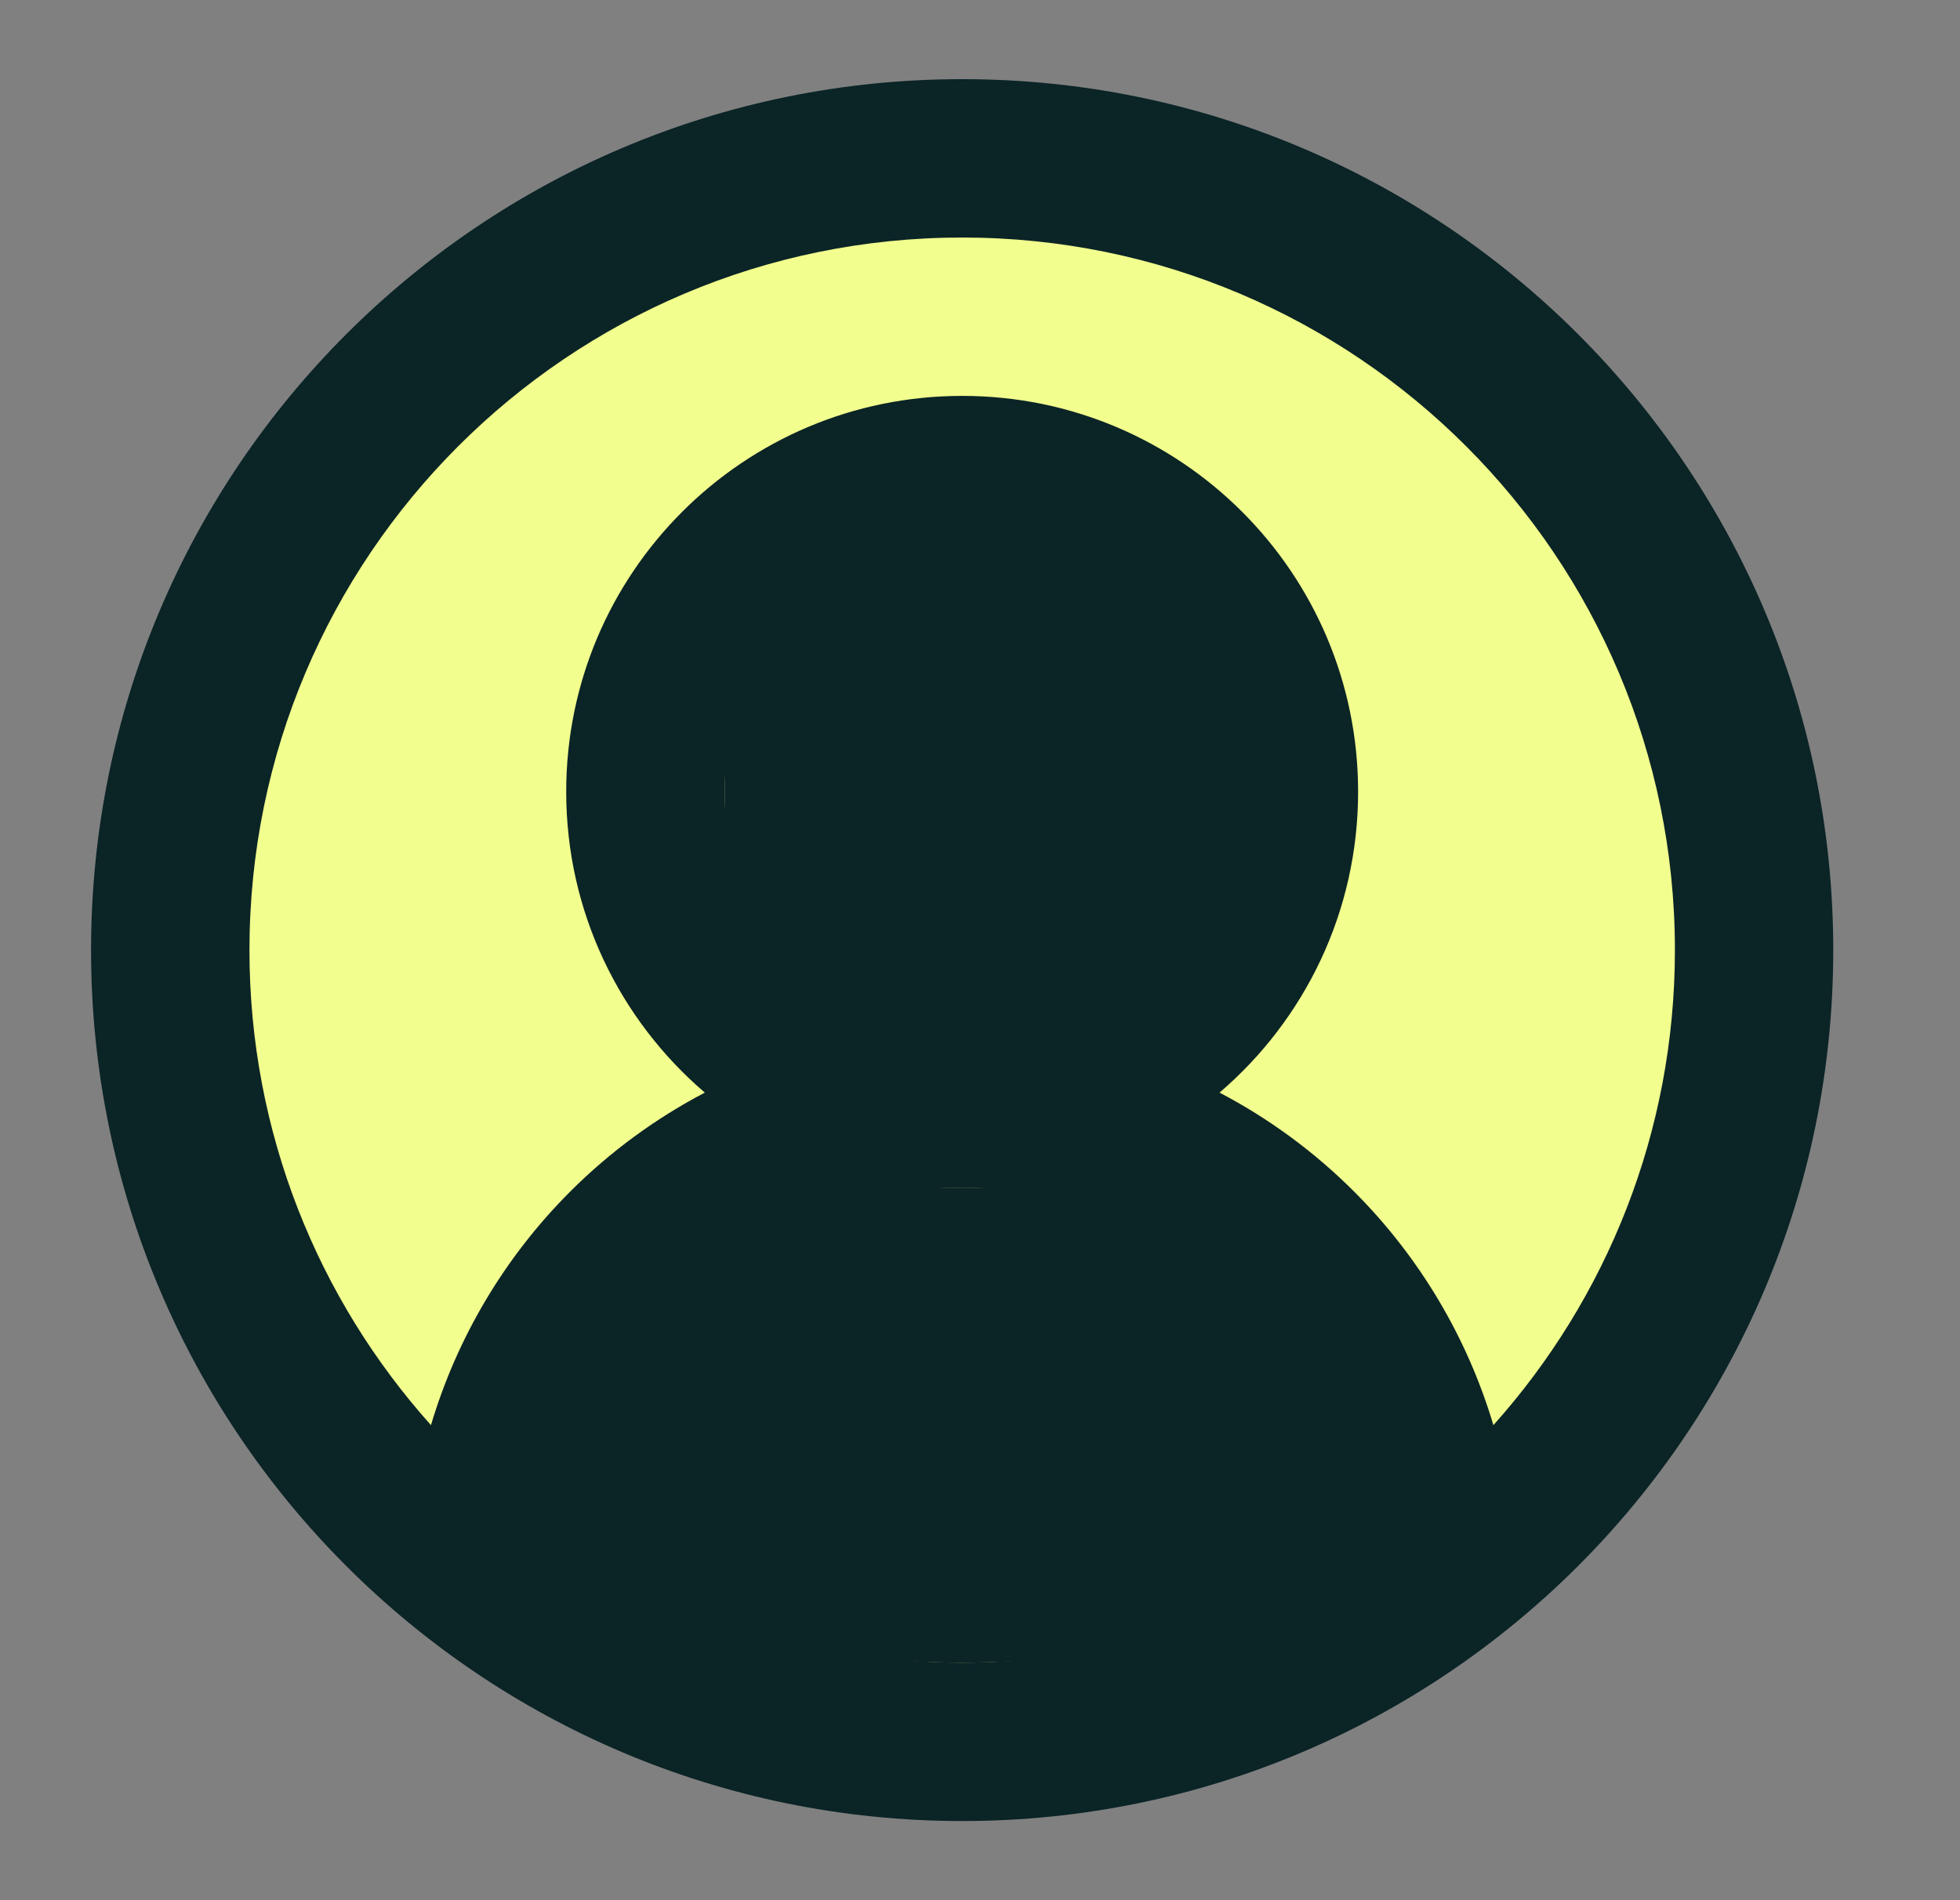
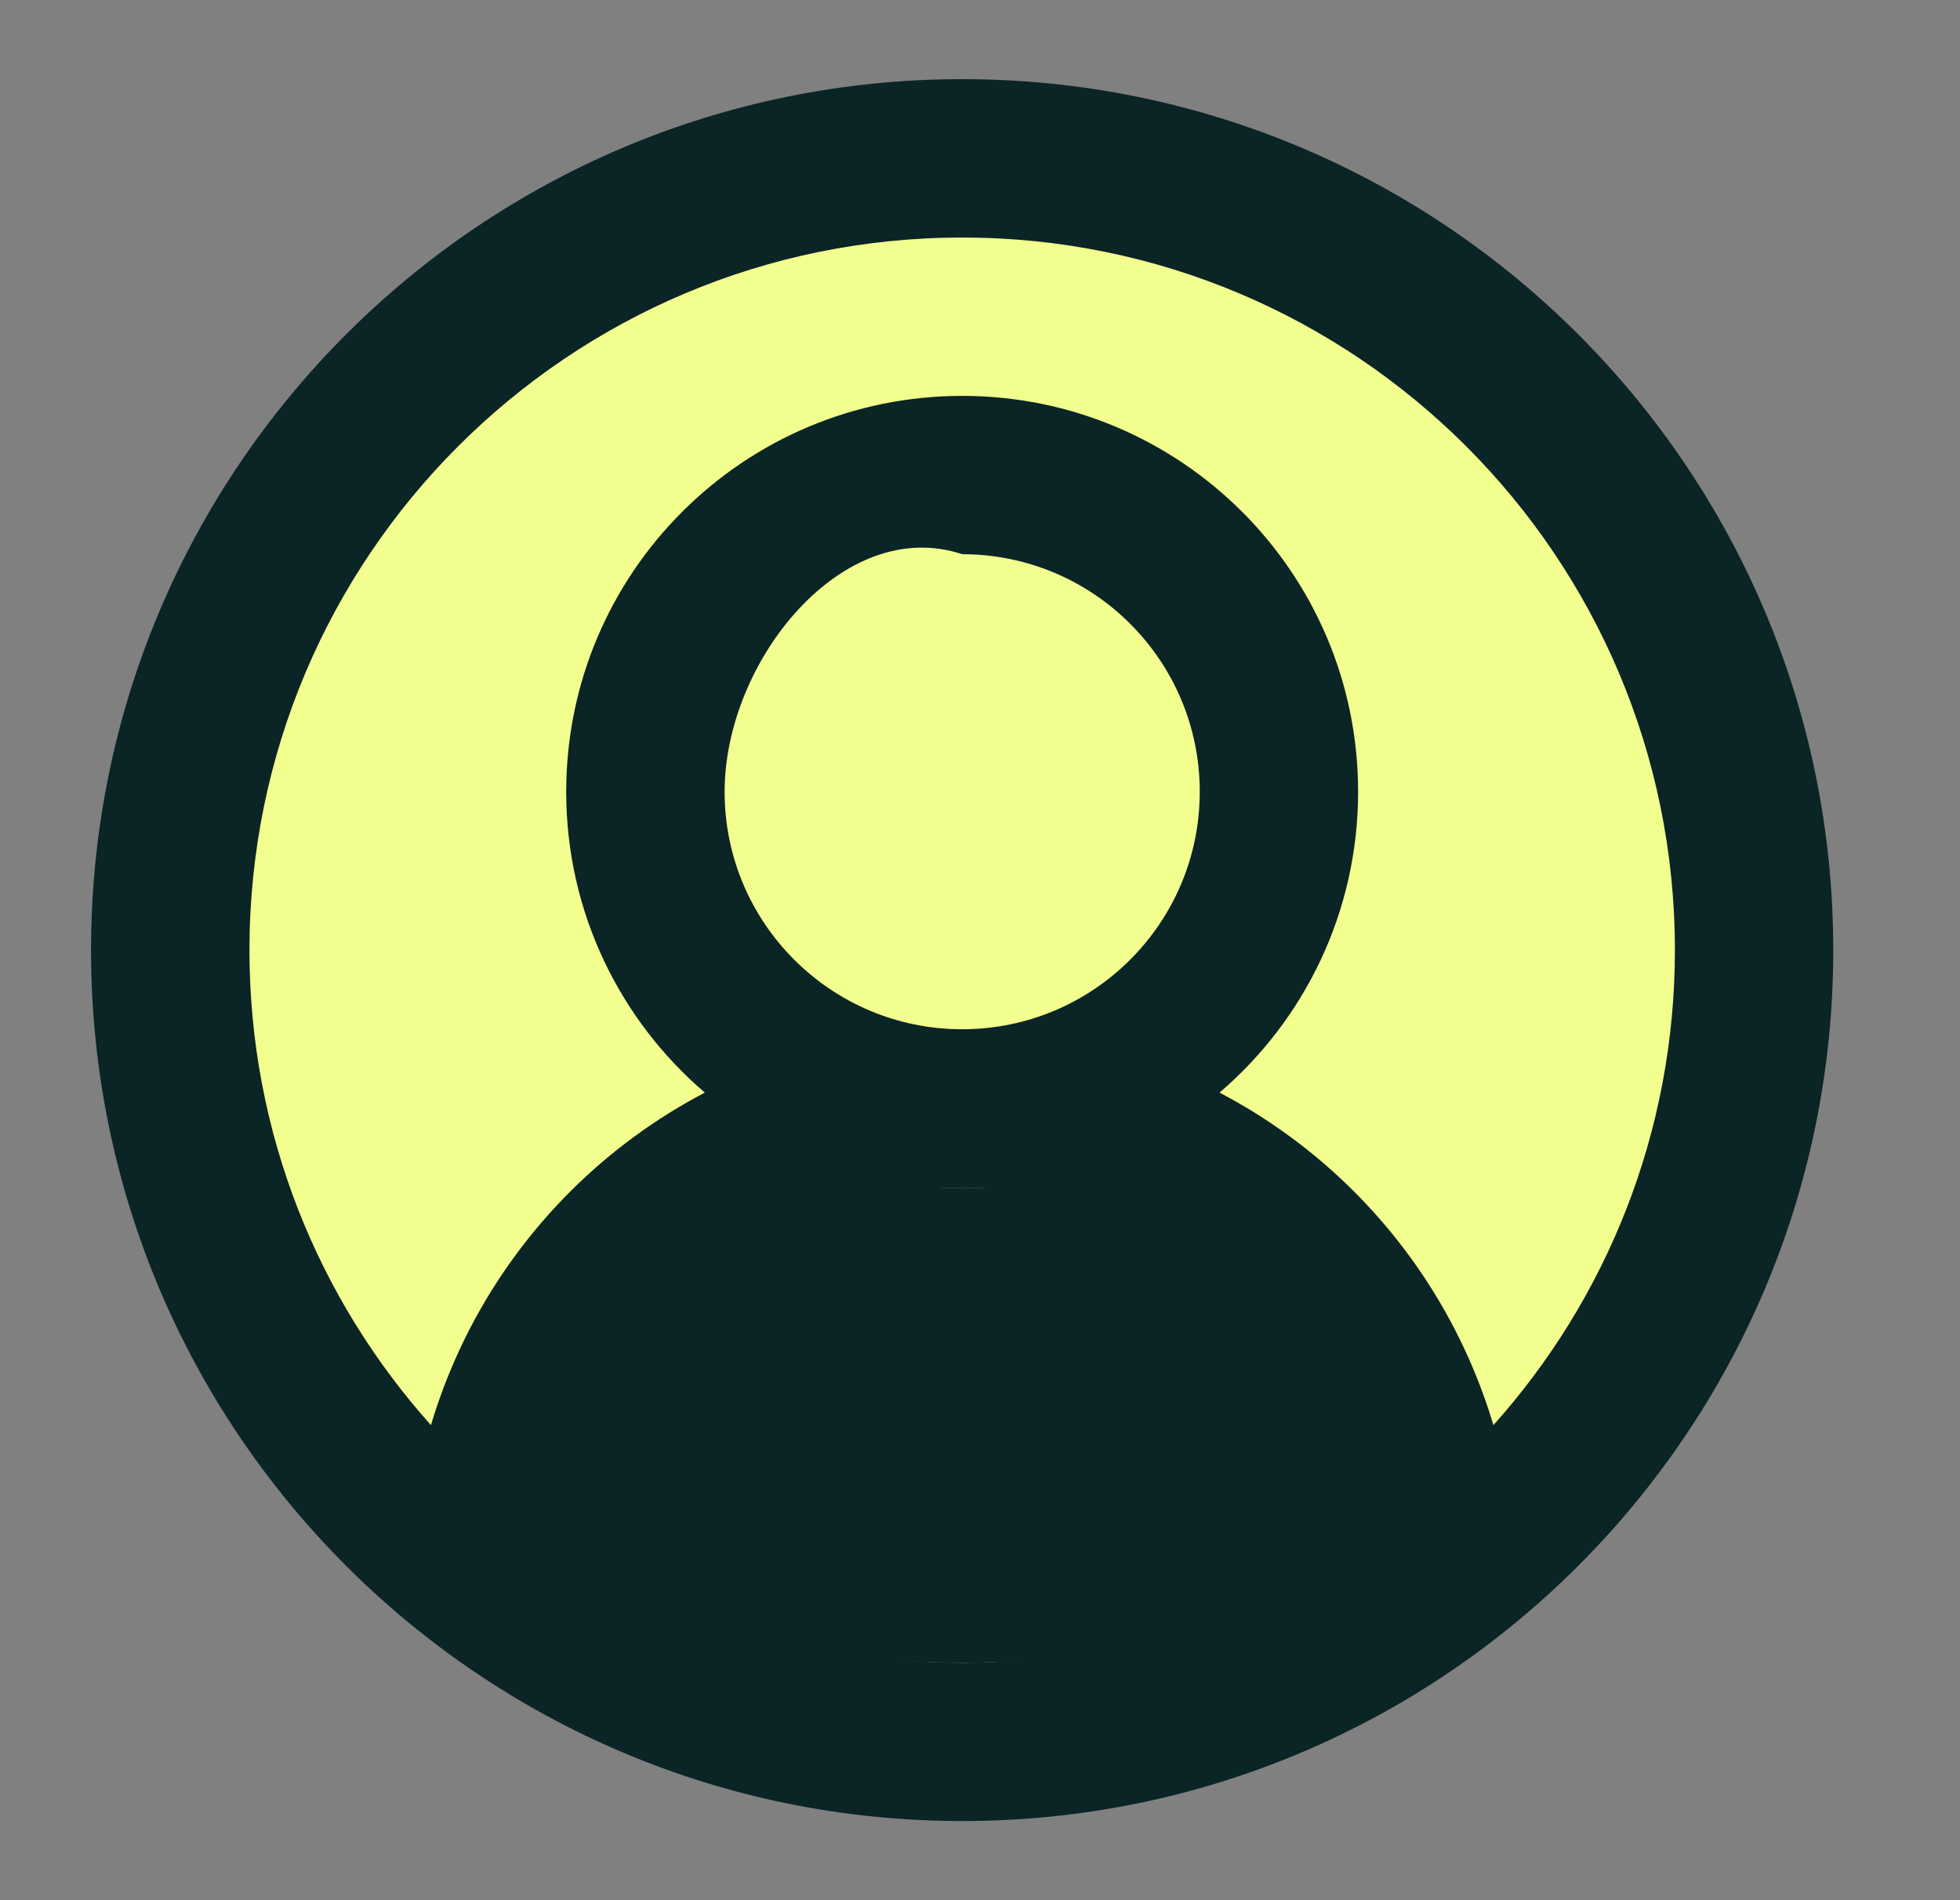
<svg xmlns="http://www.w3.org/2000/svg" width="33" height="32" viewBox="0 0 33 32" fill="none">
  <rect x="0" y="0" width="33" height="32" fill="#808080" stroke="none" />
  <circle cx="16.201" cy="16" r="13.333" fill="#F2FE8E" />
  <path fill-rule="evenodd" clip-rule="evenodd" d="M4.2 16C4.2 9.373 9.572 4 16.2 4C22.827 4 28.2 9.373 28.2 16C28.2 19.073 27.044 21.877 25.144 24C24.705 22.528 23.905 21.173 22.799 20.067C22.126 19.394 21.361 18.834 20.533 18.4C21.961 17.177 22.866 15.361 22.866 13.333C22.866 9.651 19.882 6.667 16.2 6.667C12.518 6.667 9.533 9.651 9.533 13.333C9.533 15.361 10.438 17.177 11.867 18.4C11.039 18.834 10.273 19.394 9.6 20.067C8.494 21.173 7.694 22.528 7.256 24C5.355 21.877 4.2 19.073 4.2 16ZM9.566 26.001C11.467 27.264 13.747 28 16.2 28C18.652 28 20.933 27.264 22.833 26.001C22.68 24.478 22.006 23.045 20.914 21.953C19.664 20.702 17.968 20 16.2 20C14.432 20 12.736 20.702 11.486 21.953C10.393 23.045 9.719 24.478 9.566 26.001ZM16.2 1.333C8.1 1.333 1.533 7.9 1.533 16C1.533 24.1 8.1 30.667 16.2 30.667C24.3 30.667 30.866 24.1 30.866 16C30.866 7.9 24.3 1.333 16.2 1.333ZM16.2 9.333C14.2 8.667 12.2 11.124 12.2 13.333C12.2 15.543 13.991 17.333 16.2 17.333C18.409 17.333 20.2 15.543 20.2 13.333C20.2 11.124 18.409 9.333 16.2 9.333Z" fill="#0B2426" />
-   <path d="M21.533 13.333C21.533 15.543 19.444 17.333 16.866 17.333C12.867 18 12.2 15.543 12.2 13.333C12.2 11.124 12.867 8 16.866 9.333C19.444 9.333 21.533 11.124 21.533 13.333Z" fill="#0B2426" />
  <path d="M24.2 24C24.2 26.209 20.618 28 16.2 28C11.782 28 8.2 26.209 8.2 24C8.2 21.791 11.782 20 16.2 20C20.618 20 24.2 21.791 24.2 24Z" fill="#0B2426" />
</svg>